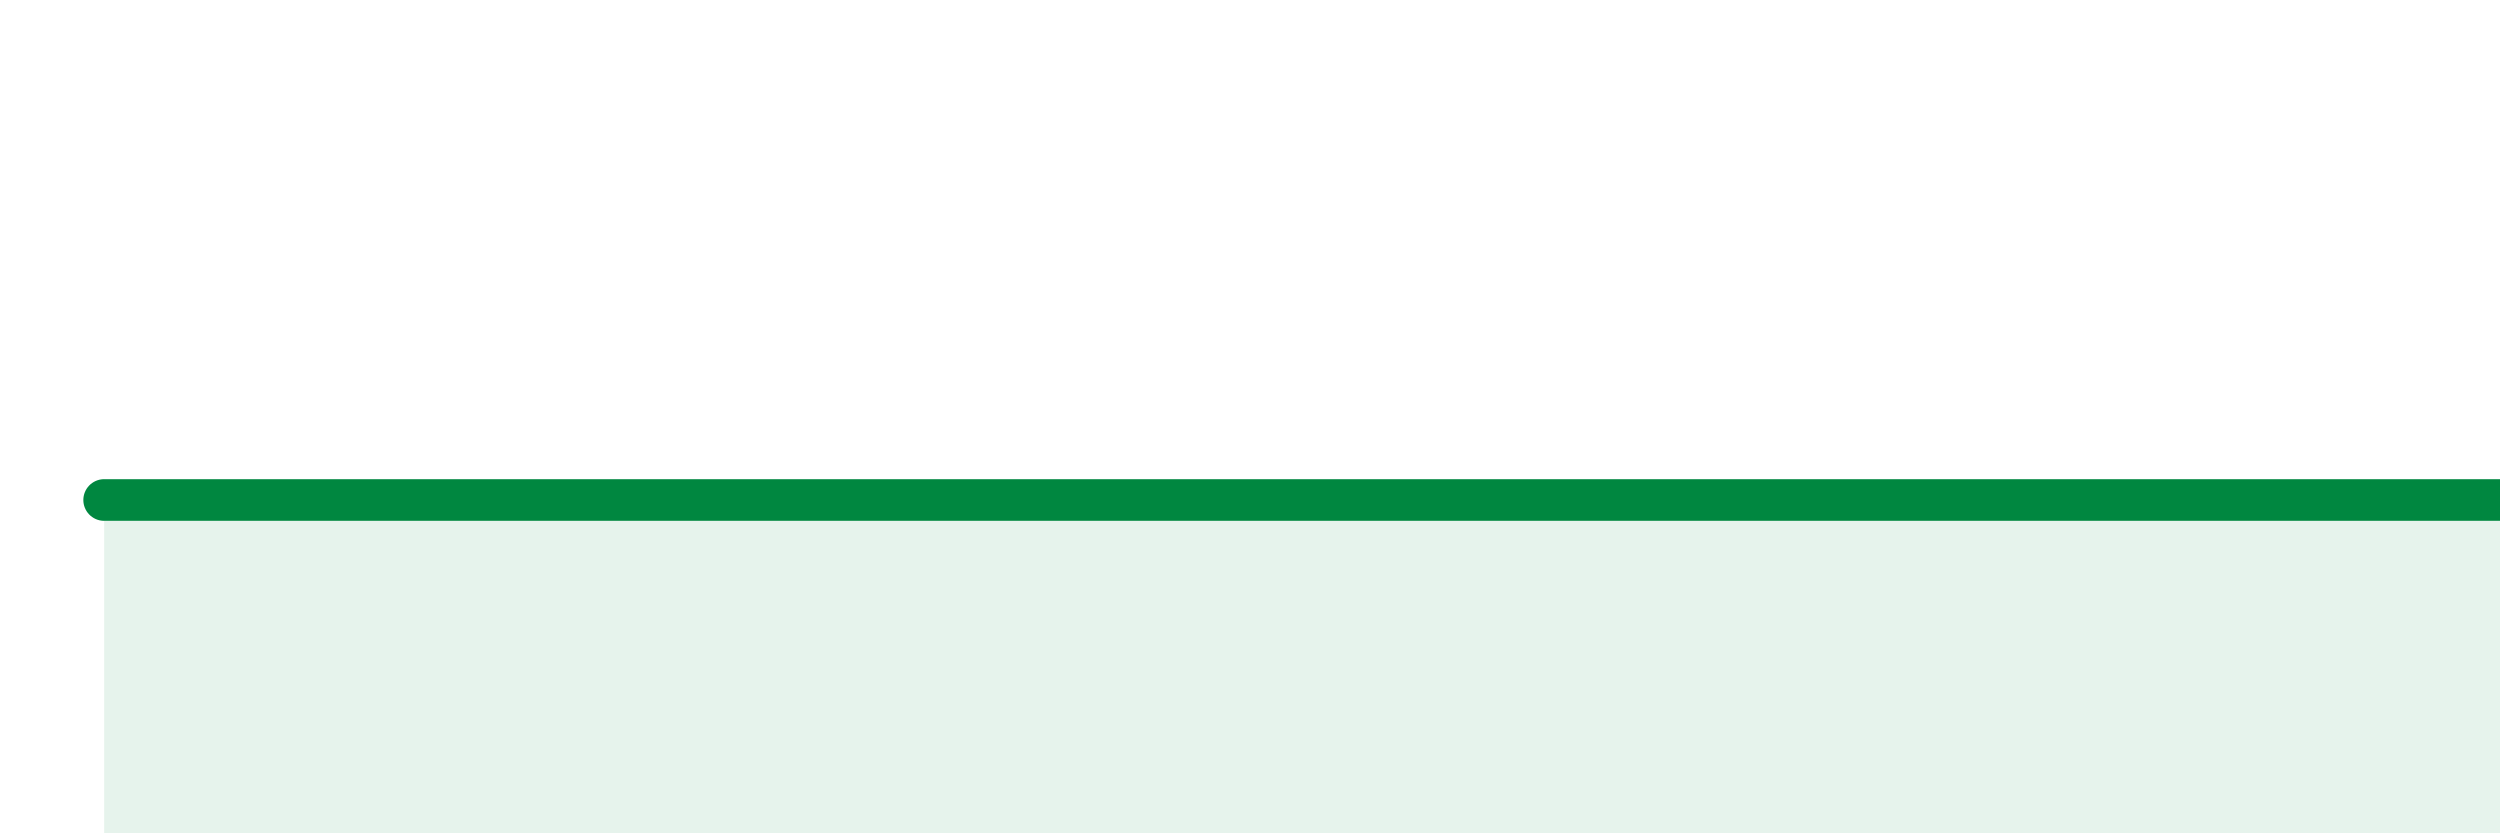
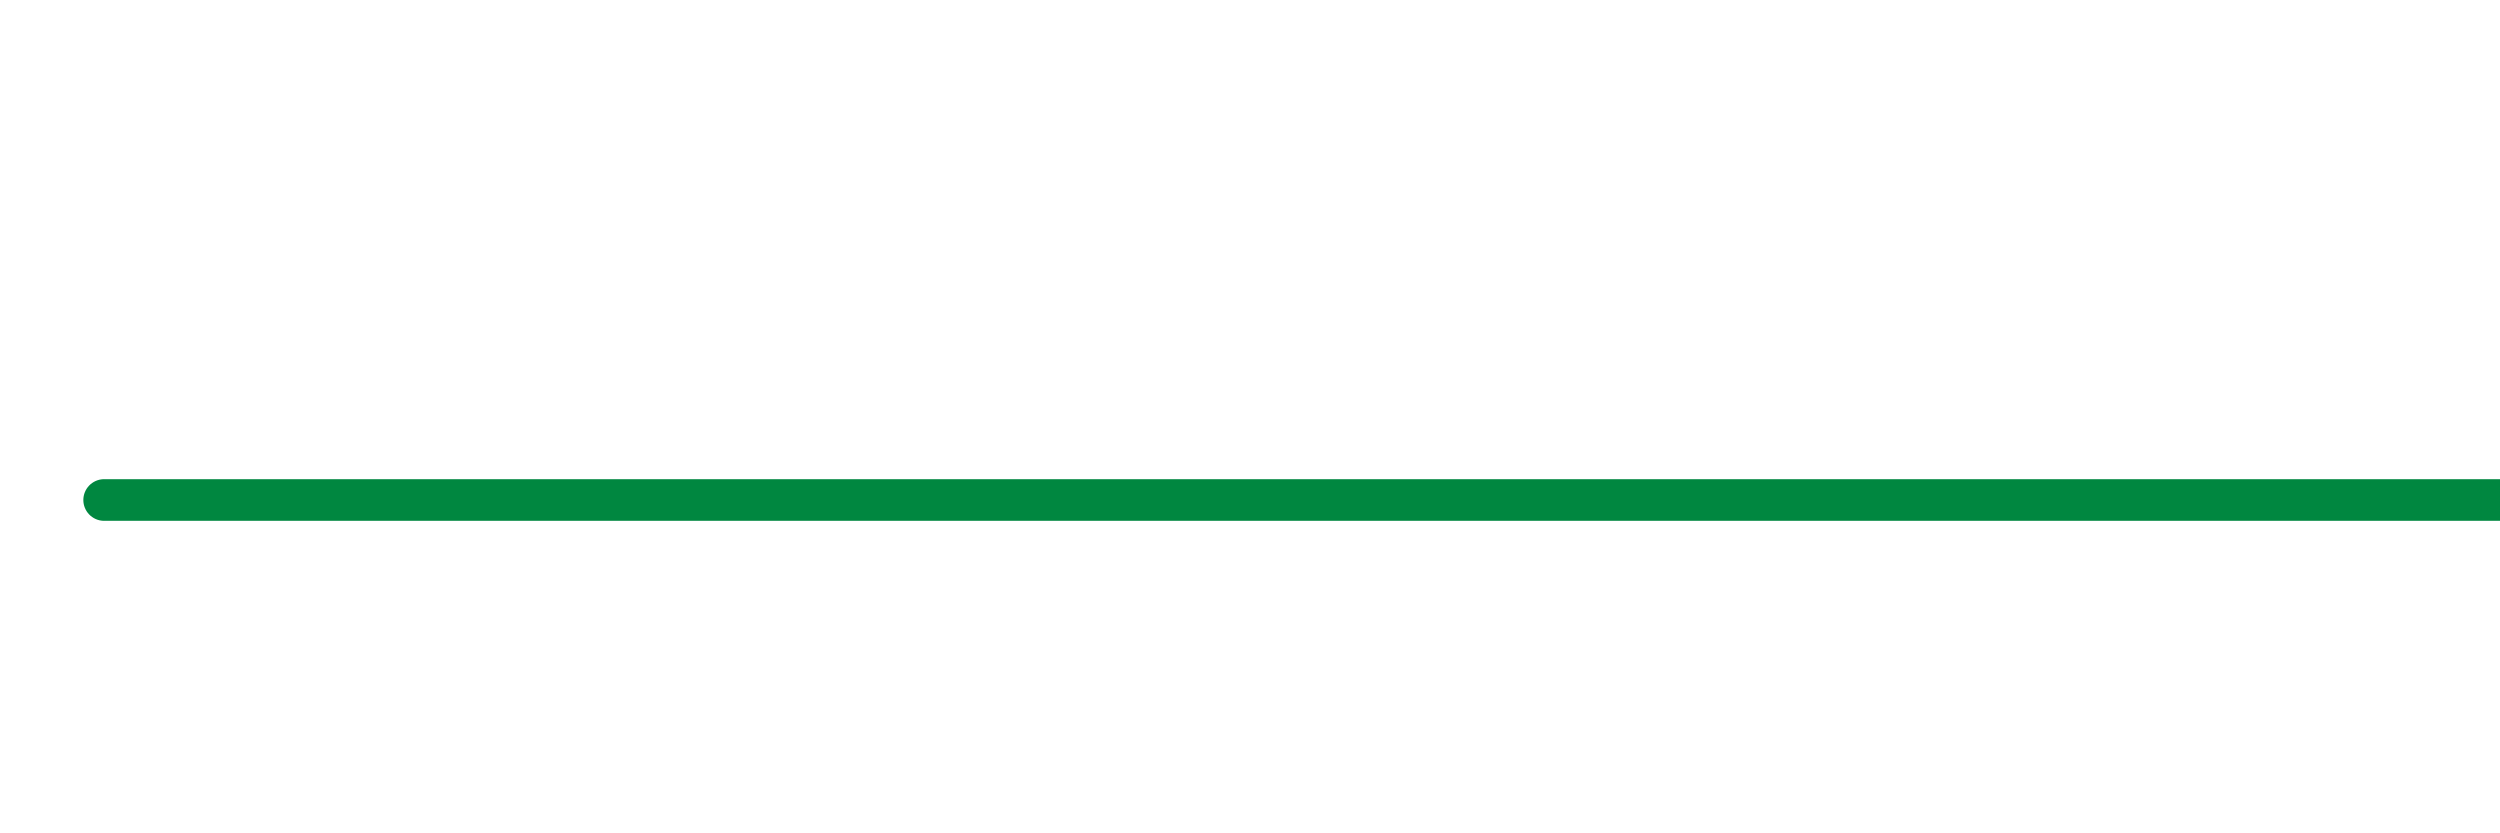
<svg xmlns="http://www.w3.org/2000/svg" width="60" height="20" viewBox="0 0 60 20">
-   <path d="M 2.5,12 C 3,12 4,12 5,12 C 6,12 6.5,12 7.5,12 C 8.5,12 9,12 10,12 C 11,12 11.5,12 12.5,12 C 13.5,12 14,12 15,12 C 16,12 16.5,12 17.5,12 C 18.5,12 19,12 20,12 C 21,12 21.5,12 22.5,12 C 23.5,12 24,12 25,12 C 26,12 25.5,12 27.5,12 C 29.5,12 33,12 35,12 C 37,12 35.5,12 37.5,12 C 39.5,12 43,12 45,12 C 47,12 46.5,12 47.5,12 C 48.5,12 49,12 50,12 C 51,12 51,12 52.5,12 C 54,12 56,12 57.5,12 C 59,12 59.5,12 60,12L60 20L2.5 20Z" fill="#008740" opacity="0.1" stroke-linecap="round" stroke-linejoin="round" />
-   <path d="M 2.5,12 C 3,12 4,12 5,12 C 6,12 6.5,12 7.5,12 C 8.5,12 9,12 10,12 C 11,12 11.5,12 12.5,12 C 13.5,12 14,12 15,12 C 16,12 16.5,12 17.5,12 C 18.5,12 19,12 20,12 C 21,12 21.5,12 22.5,12 C 23.5,12 24,12 25,12 C 26,12 25.5,12 27.5,12 C 29.5,12 33,12 35,12 C 37,12 35.5,12 37.5,12 C 39.5,12 43,12 45,12 C 47,12 46.5,12 47.5,12 C 48.5,12 49,12 50,12 C 51,12 51,12 52.5,12 C 54,12 56,12 57.5,12 C 59,12 59.5,12 60,12" stroke="#008740" stroke-width="1" fill="none" stroke-linecap="round" stroke-linejoin="round" />
+   <path d="M 2.5,12 C 3,12 4,12 5,12 C 6,12 6.5,12 7.5,12 C 8.5,12 9,12 10,12 C 11,12 11.5,12 12.5,12 C 13.5,12 14,12 15,12 C 16,12 16.5,12 17.5,12 C 18.5,12 19,12 20,12 C 21,12 21.5,12 22.5,12 C 23.5,12 24,12 25,12 C 26,12 25.5,12 27.5,12 C 29.5,12 33,12 35,12 C 37,12 35.5,12 37.5,12 C 39.5,12 43,12 45,12 C 47,12 46.5,12 47.5,12 C 51,12 51,12 52.5,12 C 54,12 56,12 57.5,12 C 59,12 59.5,12 60,12" stroke="#008740" stroke-width="1" fill="none" stroke-linecap="round" stroke-linejoin="round" />
</svg>